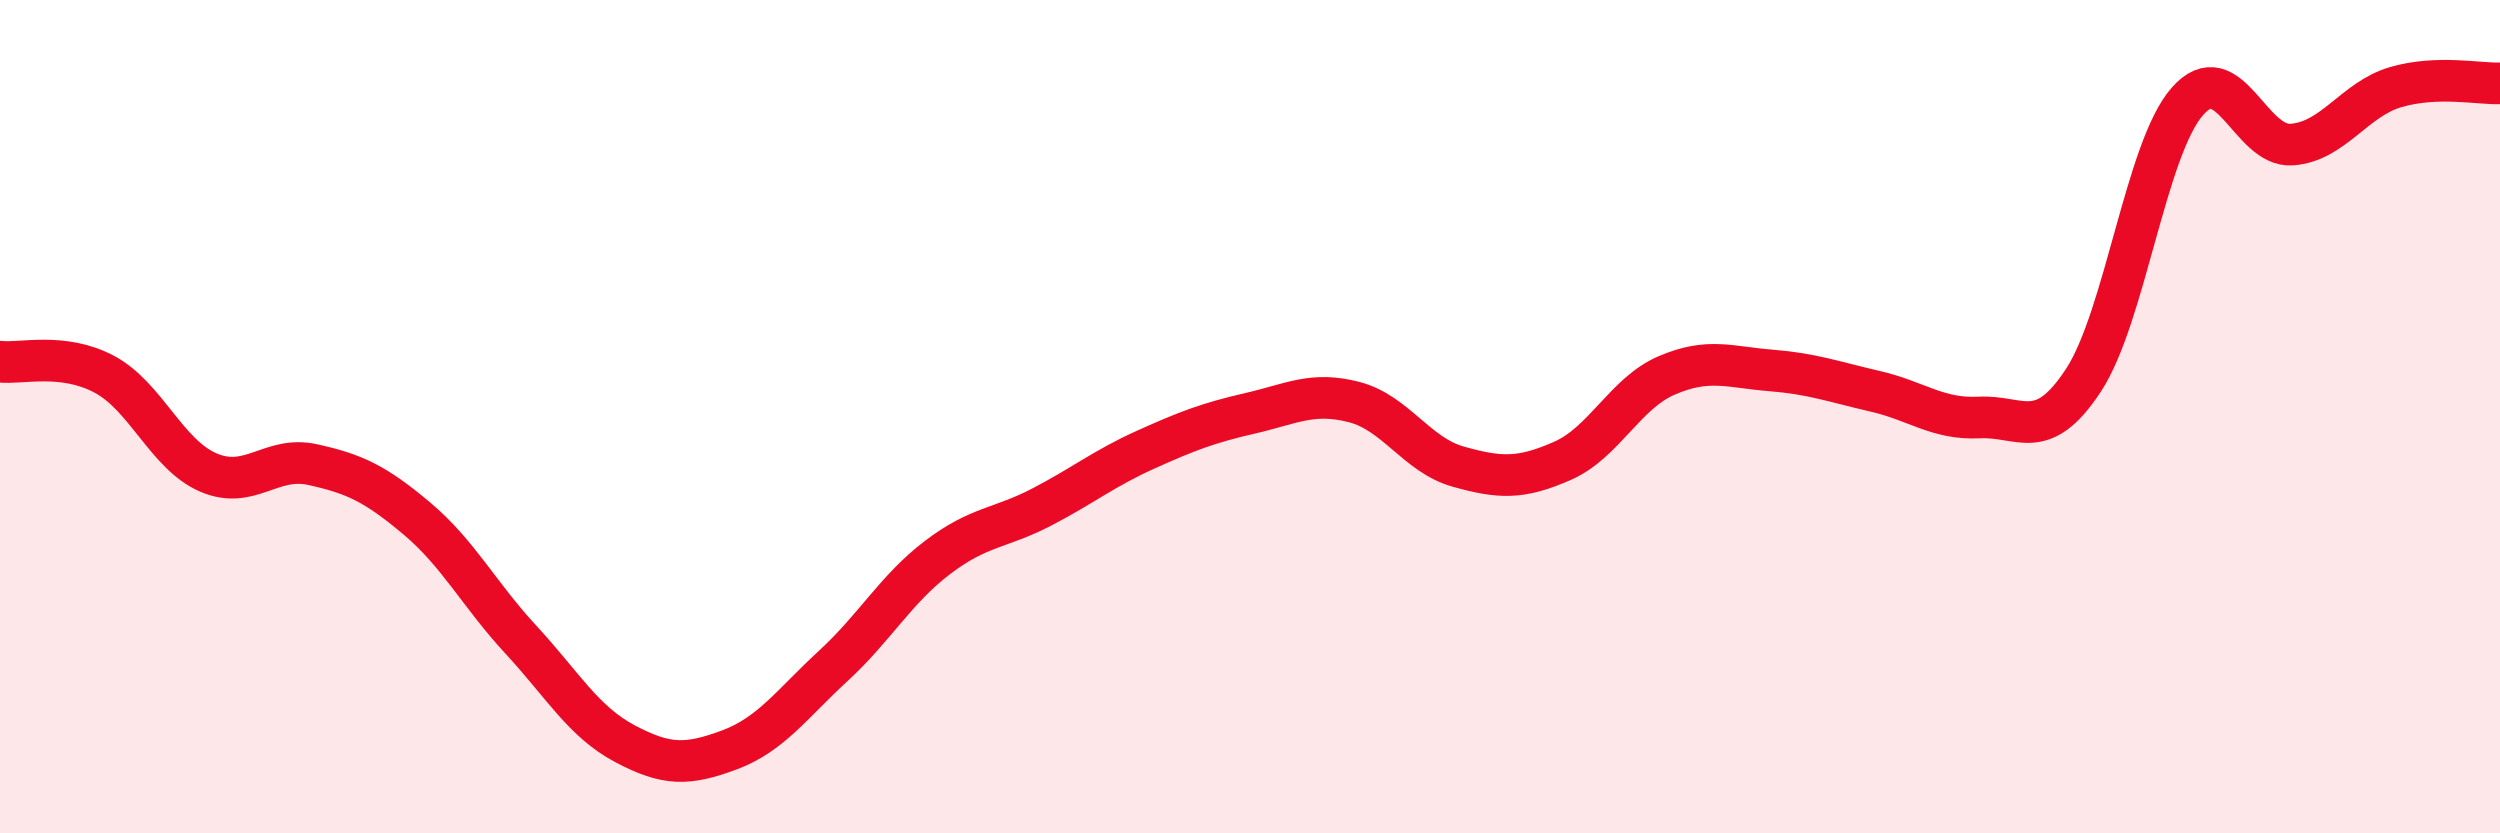
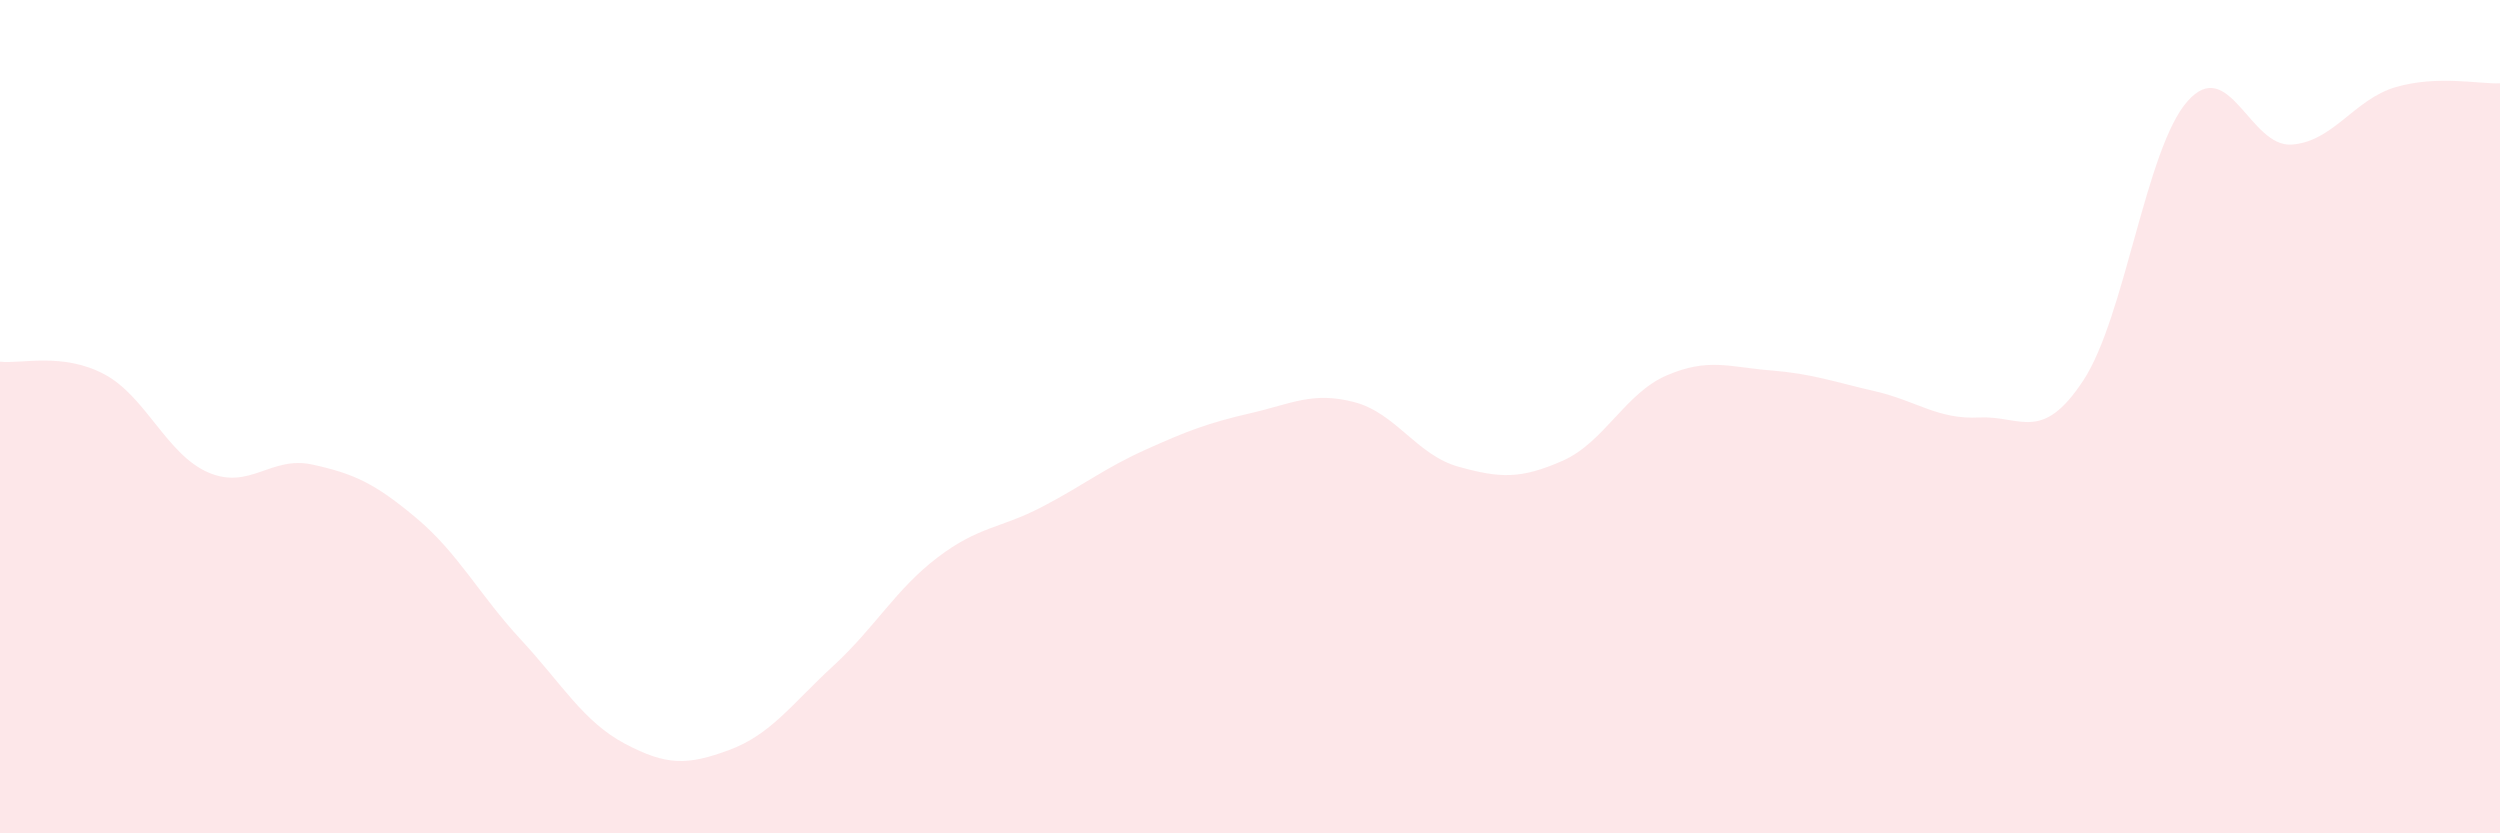
<svg xmlns="http://www.w3.org/2000/svg" width="60" height="20" viewBox="0 0 60 20">
  <path d="M 0,8.68 C 0.5,8.74 1.5,8.45 2.5,8.98 C 3.5,9.51 4,10.91 5,11.34 C 6,11.77 6.5,10.93 7.5,11.15 C 8.5,11.37 9,11.6 10,12.44 C 11,13.28 11.5,14.27 12.5,15.35 C 13.5,16.43 14,17.32 15,17.85 C 16,18.38 16.5,18.37 17.5,18 C 18.5,17.63 19,16.9 20,15.98 C 21,15.06 21.5,14.14 22.5,13.38 C 23.5,12.62 24,12.69 25,12.17 C 26,11.65 26.5,11.24 27.5,10.79 C 28.5,10.34 29,10.15 30,9.92 C 31,9.69 31.5,9.39 32.5,9.65 C 33.5,9.91 34,10.92 35,11.2 C 36,11.48 36.5,11.5 37.5,11.06 C 38.5,10.62 39,9.44 40,9.01 C 41,8.58 41.5,8.81 42.5,8.89 C 43.5,8.97 44,9.16 45,9.39 C 46,9.62 46.5,10.07 47.5,10.02 C 48.5,9.97 49,10.65 50,9.13 C 51,7.61 51.5,3.56 52.5,2.43 C 53.5,1.3 54,3.54 55,3.47 C 56,3.4 56.5,2.38 57.5,2.09 C 58.5,1.8 59.5,2.02 60,2L60 20L0 20Z" fill="#EB0A25" opacity="0.1" stroke-linecap="round" stroke-linejoin="round" />
-   <path d="M 0,8.68 C 0.5,8.74 1.5,8.45 2.5,8.98 C 3.5,9.51 4,10.91 5,11.34 C 6,11.77 6.5,10.93 7.5,11.15 C 8.5,11.37 9,11.6 10,12.44 C 11,13.28 11.5,14.27 12.5,15.35 C 13.5,16.43 14,17.32 15,17.85 C 16,18.38 16.5,18.37 17.5,18 C 18.5,17.63 19,16.9 20,15.98 C 21,15.06 21.5,14.14 22.5,13.38 C 23.5,12.62 24,12.69 25,12.17 C 26,11.65 26.5,11.24 27.5,10.79 C 28.5,10.34 29,10.15 30,9.92 C 31,9.69 31.5,9.39 32.5,9.65 C 33.5,9.91 34,10.92 35,11.2 C 36,11.48 36.5,11.5 37.5,11.06 C 38.5,10.62 39,9.44 40,9.01 C 41,8.58 41.5,8.81 42.5,8.89 C 43.5,8.97 44,9.16 45,9.39 C 46,9.62 46.5,10.07 47.5,10.02 C 48.5,9.97 49,10.65 50,9.13 C 51,7.61 51.5,3.56 52.5,2.43 C 53.5,1.3 54,3.54 55,3.47 C 56,3.4 56.5,2.38 57.5,2.09 C 58.5,1.8 59.5,2.02 60,2" stroke="#EB0A25" stroke-width="1" fill="none" stroke-linecap="round" stroke-linejoin="round" />
</svg>